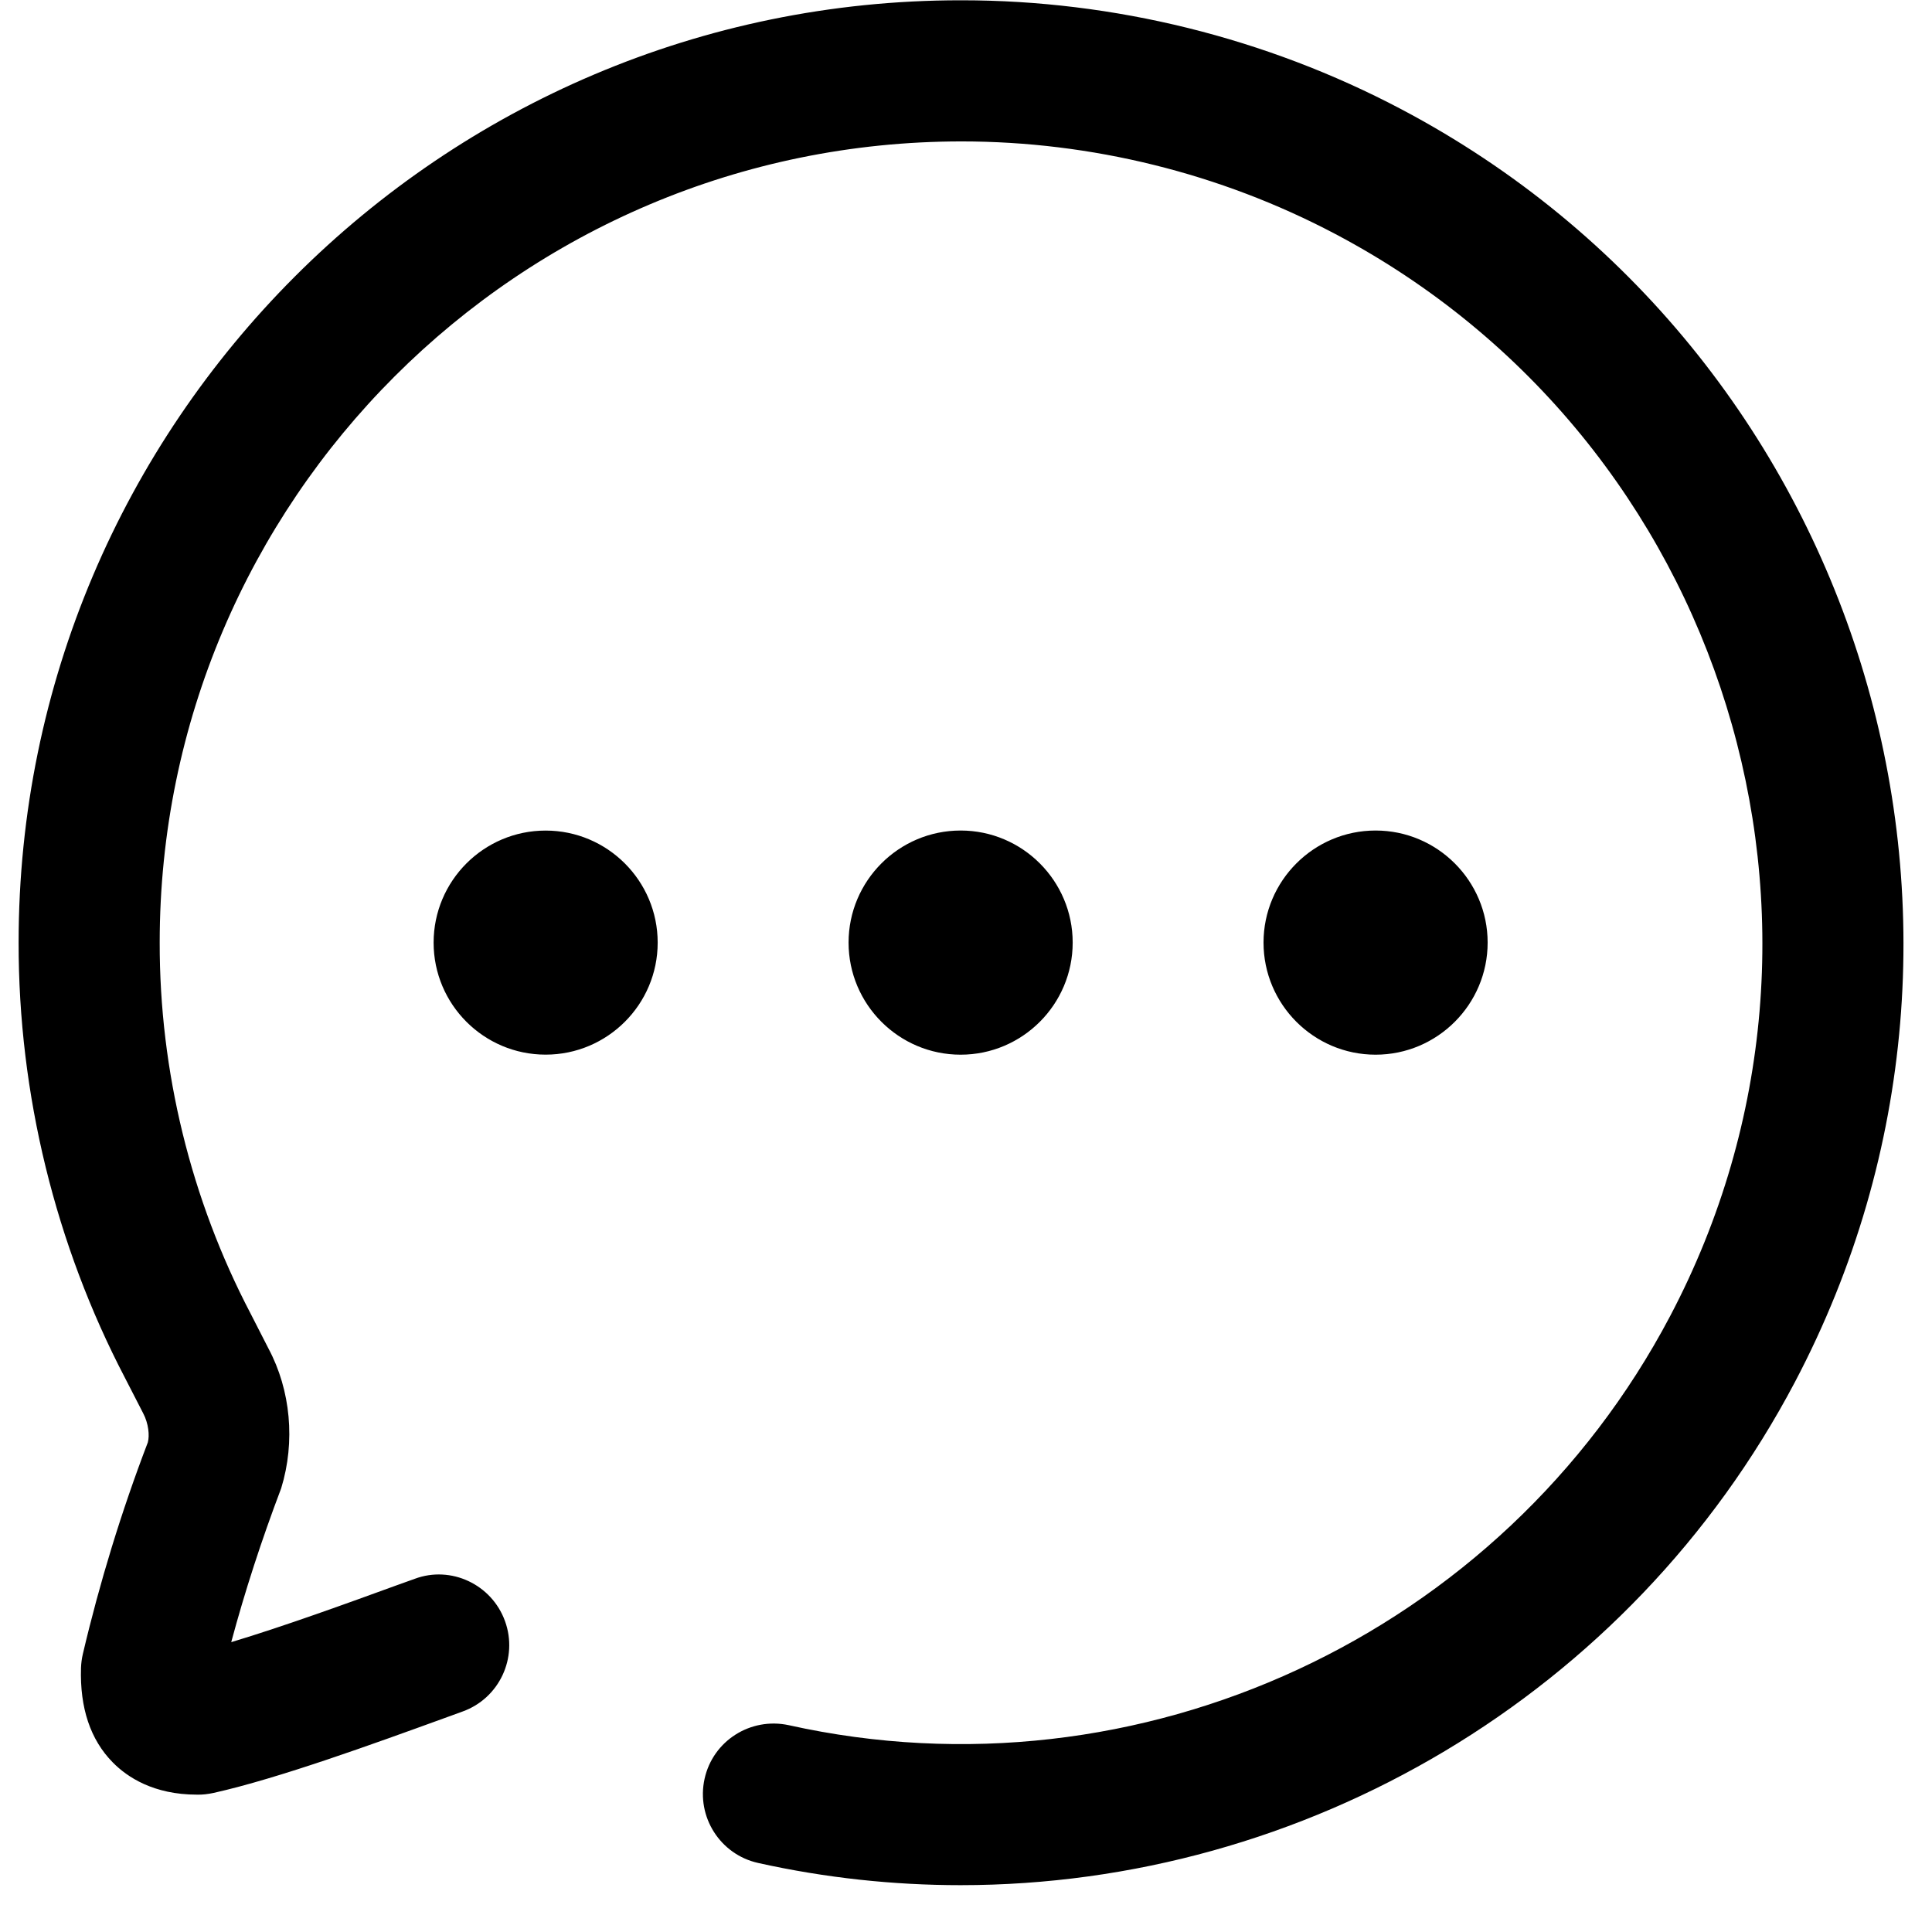
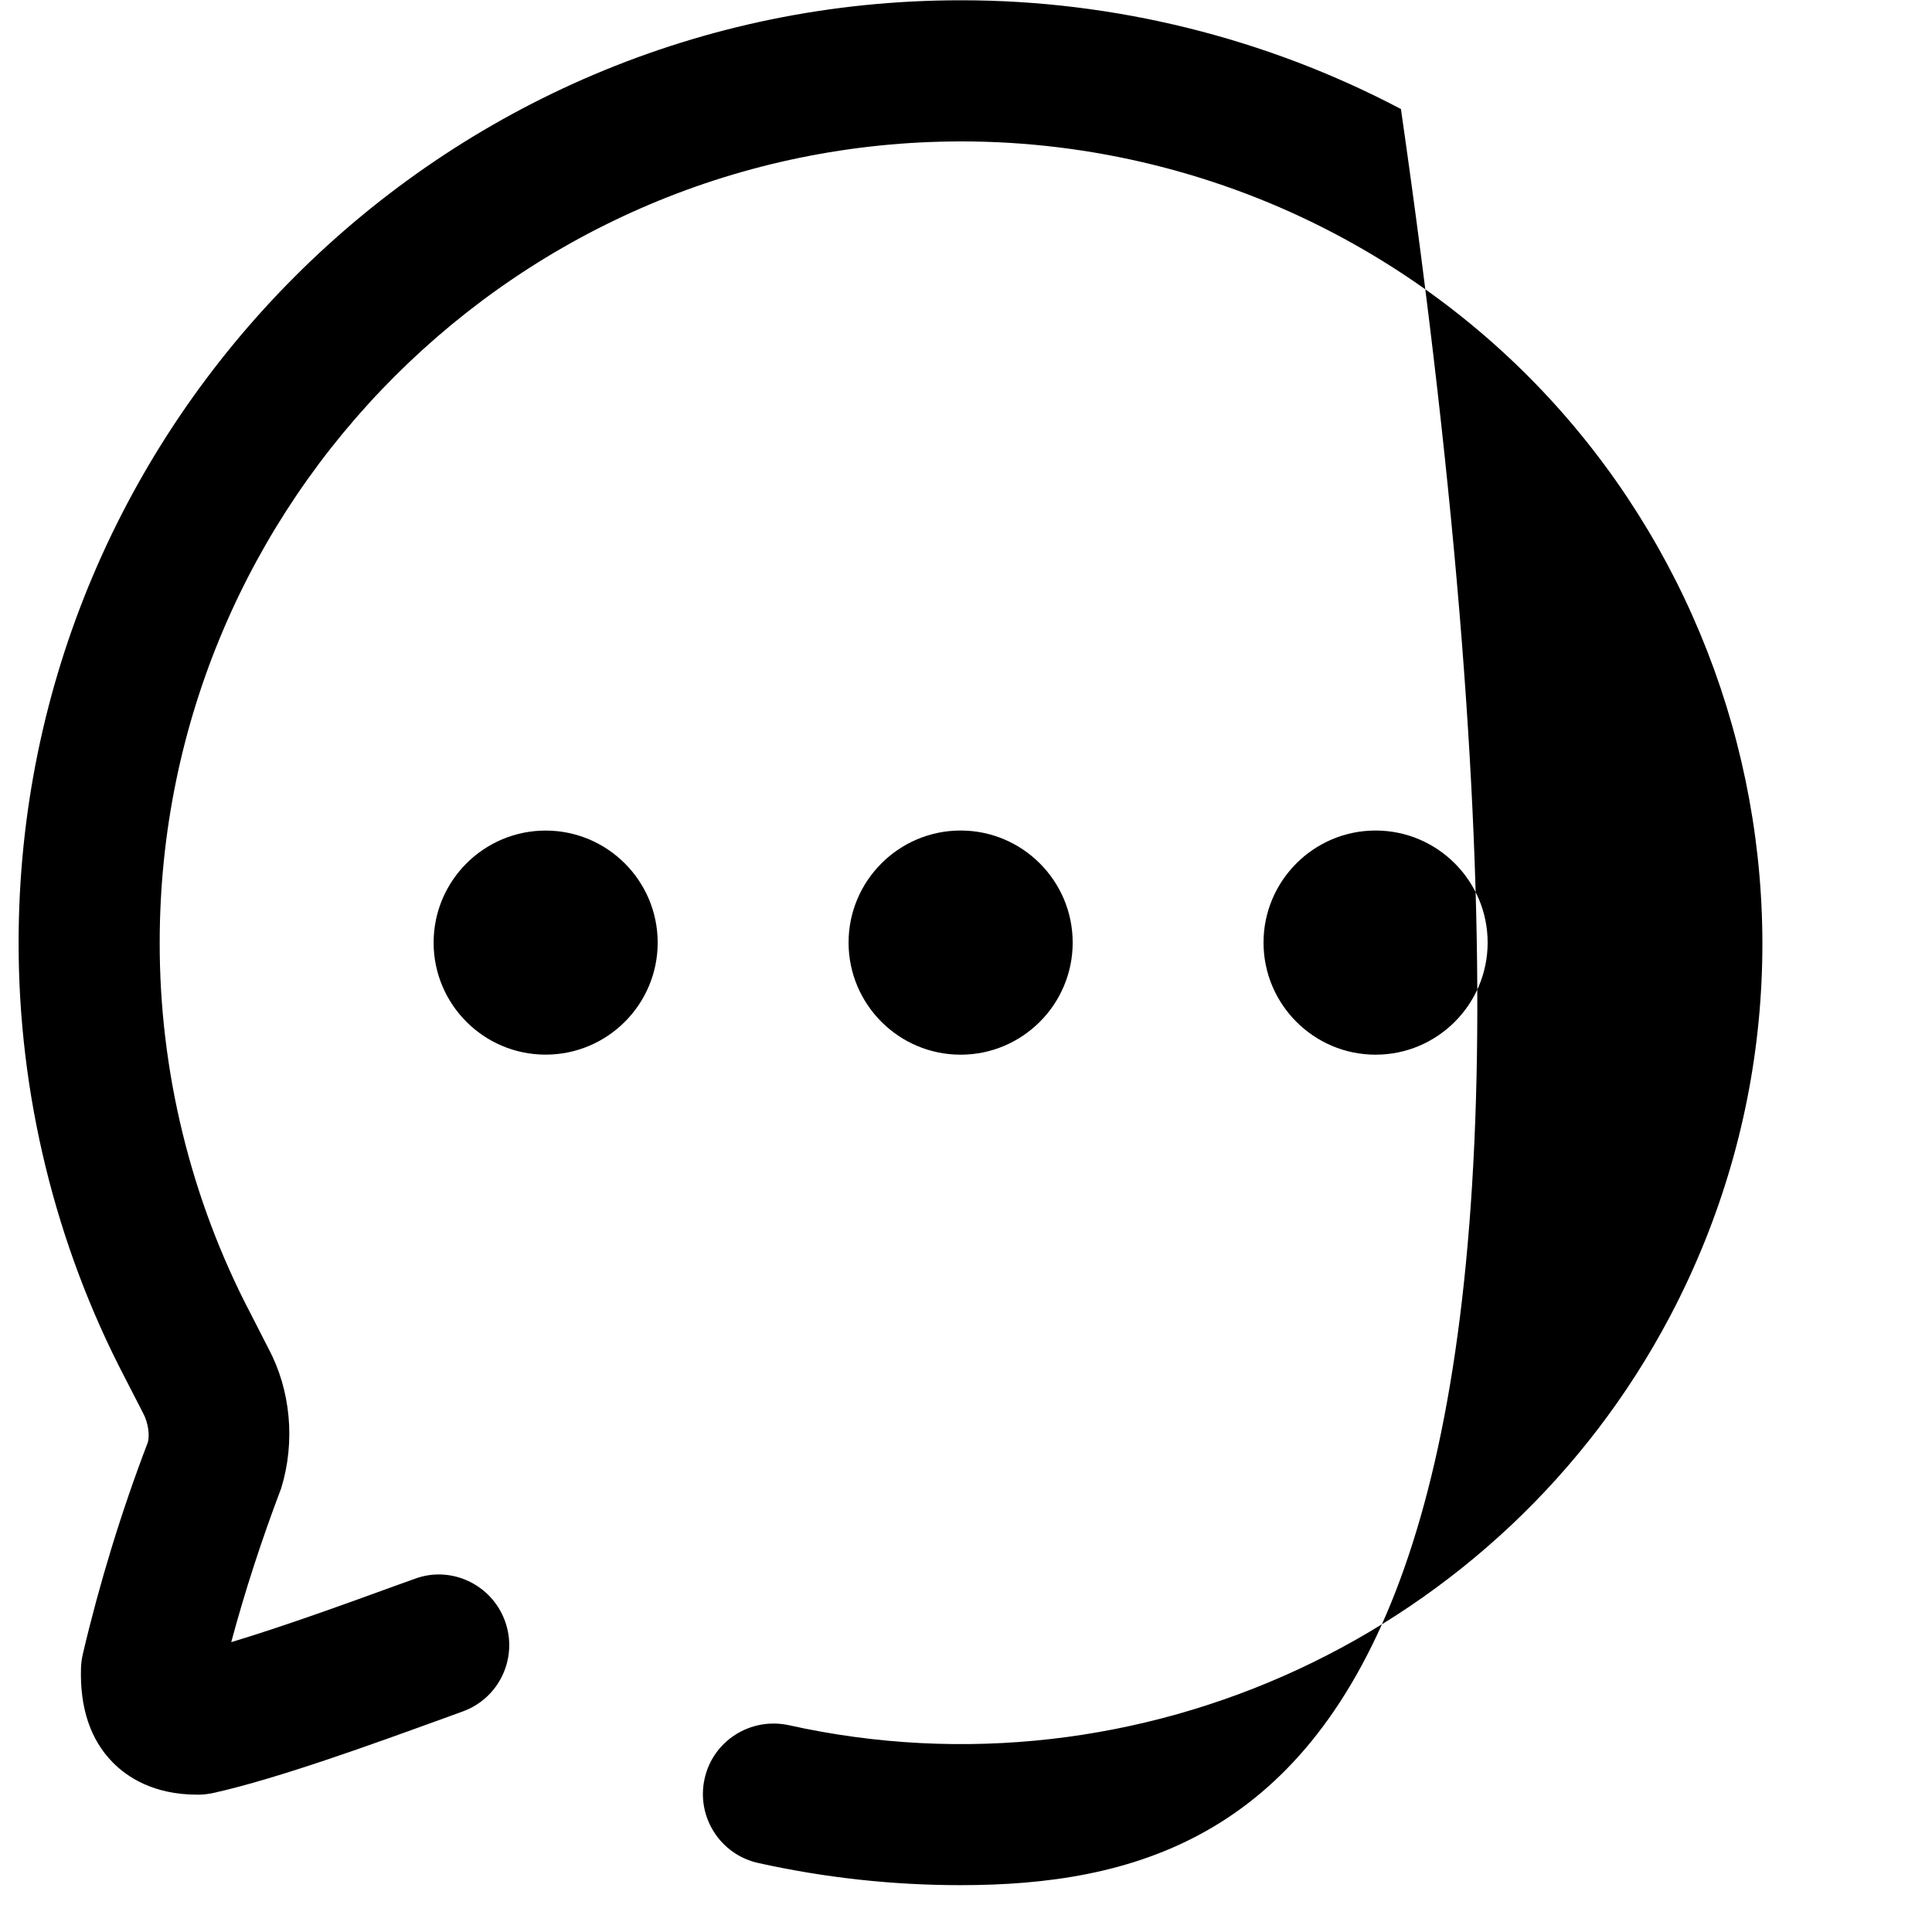
<svg xmlns="http://www.w3.org/2000/svg" width="41" height="41" viewBox="0 0 41 41" fill="none">
-   <path d="M20.408 0.006C23.643 0.006 26.867 0.804 29.73 2.314C39.481 7.459 43.231 19.577 38.09 29.331C34.583 35.982 27.679 40.006 20.385 40.006C18.96 40.006 17.521 39.853 16.089 39.535C15.283 39.356 14.774 38.556 14.952 37.749C15.13 36.942 15.927 36.436 16.739 36.611C24.188 38.267 31.878 34.692 35.441 27.933C39.812 19.642 36.624 9.337 28.334 4.964C25.9 3.679 23.159 3.001 20.406 3.001C11.015 3.001 3.389 10.628 3.389 20.003C3.385 22.734 4.051 25.453 5.314 27.868L5.698 28.619C6.168 29.5 6.272 30.594 5.967 31.584C5.546 32.694 5.196 33.774 4.907 34.849C6.031 34.511 7.403 34.012 8.394 33.651L8.801 33.505C9.571 33.217 10.436 33.624 10.717 34.403C10.999 35.18 10.596 36.04 9.819 36.32L9.418 36.466C7.935 37.004 5.906 37.742 4.535 38.048C4.419 38.073 4.294 38.089 4.18 38.085C3.26 38.085 2.7 37.714 2.392 37.4C1.918 36.919 1.693 36.244 1.719 35.395C1.723 35.298 1.735 35.198 1.758 35.101C2.114 33.586 2.577 32.074 3.137 30.61C3.177 30.467 3.153 30.208 3.038 29.991L2.653 29.242C1.175 26.413 0.391 23.212 0.395 20.002C0.395 8.976 9.363 0.006 20.385 0.006H20.408ZM20.386 17.625C21.698 17.625 22.764 18.693 22.764 20.003C22.764 21.314 21.698 22.382 20.386 22.382C19.074 22.382 18.008 21.314 18.008 20.003C18.008 18.693 19.074 17.625 20.386 17.625ZM29.192 17.625C30.504 17.625 31.57 18.693 31.57 20.003C31.57 21.314 30.504 22.382 29.192 22.382C27.88 22.382 26.814 21.314 26.814 20.003C26.814 18.693 27.88 17.625 29.192 17.625ZM11.579 17.626C12.891 17.626 13.957 18.692 13.957 20.004C13.957 21.315 12.891 22.381 11.579 22.381C10.267 22.381 9.202 21.315 9.202 20.004C9.202 18.692 10.267 17.626 11.579 17.626Z" fill="black" />
+   <path d="M20.408 0.006C23.643 0.006 26.867 0.804 29.73 2.314C34.583 35.982 27.679 40.006 20.385 40.006C18.96 40.006 17.521 39.853 16.089 39.535C15.283 39.356 14.774 38.556 14.952 37.749C15.13 36.942 15.927 36.436 16.739 36.611C24.188 38.267 31.878 34.692 35.441 27.933C39.812 19.642 36.624 9.337 28.334 4.964C25.9 3.679 23.159 3.001 20.406 3.001C11.015 3.001 3.389 10.628 3.389 20.003C3.385 22.734 4.051 25.453 5.314 27.868L5.698 28.619C6.168 29.5 6.272 30.594 5.967 31.584C5.546 32.694 5.196 33.774 4.907 34.849C6.031 34.511 7.403 34.012 8.394 33.651L8.801 33.505C9.571 33.217 10.436 33.624 10.717 34.403C10.999 35.18 10.596 36.04 9.819 36.32L9.418 36.466C7.935 37.004 5.906 37.742 4.535 38.048C4.419 38.073 4.294 38.089 4.18 38.085C3.26 38.085 2.7 37.714 2.392 37.4C1.918 36.919 1.693 36.244 1.719 35.395C1.723 35.298 1.735 35.198 1.758 35.101C2.114 33.586 2.577 32.074 3.137 30.61C3.177 30.467 3.153 30.208 3.038 29.991L2.653 29.242C1.175 26.413 0.391 23.212 0.395 20.002C0.395 8.976 9.363 0.006 20.385 0.006H20.408ZM20.386 17.625C21.698 17.625 22.764 18.693 22.764 20.003C22.764 21.314 21.698 22.382 20.386 22.382C19.074 22.382 18.008 21.314 18.008 20.003C18.008 18.693 19.074 17.625 20.386 17.625ZM29.192 17.625C30.504 17.625 31.57 18.693 31.57 20.003C31.57 21.314 30.504 22.382 29.192 22.382C27.88 22.382 26.814 21.314 26.814 20.003C26.814 18.693 27.88 17.625 29.192 17.625ZM11.579 17.626C12.891 17.626 13.957 18.692 13.957 20.004C13.957 21.315 12.891 22.381 11.579 22.381C10.267 22.381 9.202 21.315 9.202 20.004C9.202 18.692 10.267 17.626 11.579 17.626Z" fill="black" />
</svg>